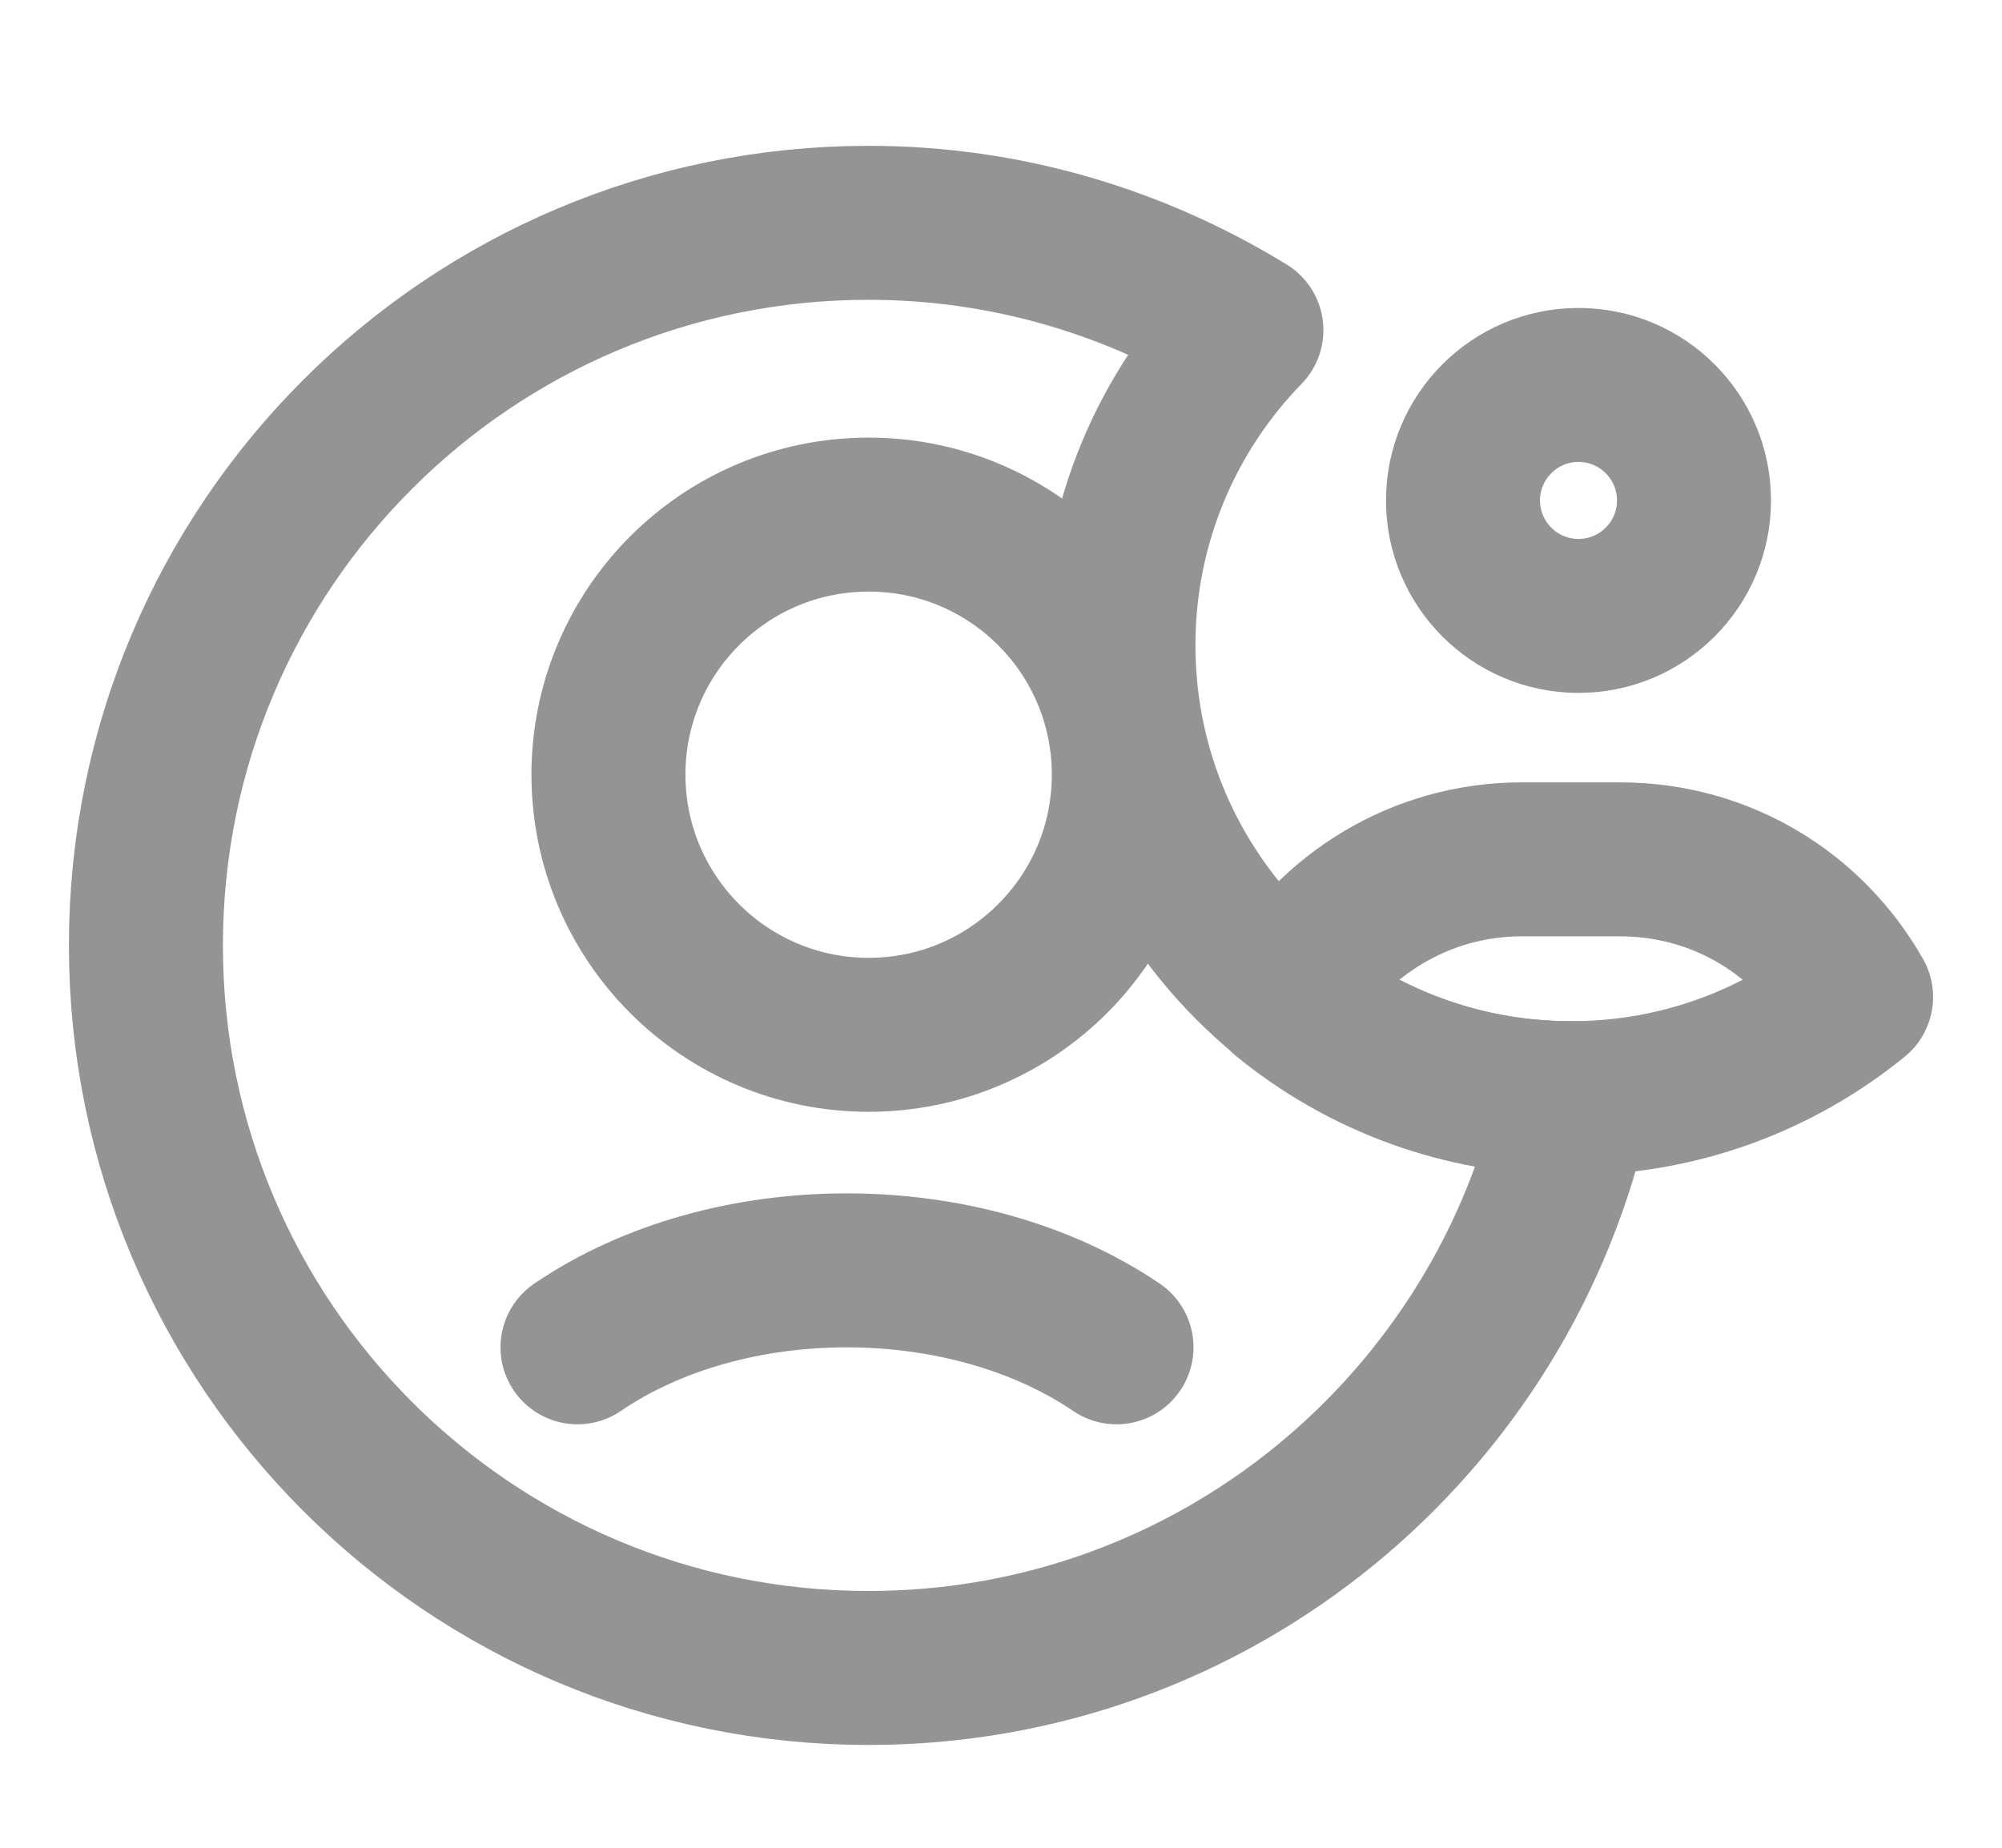
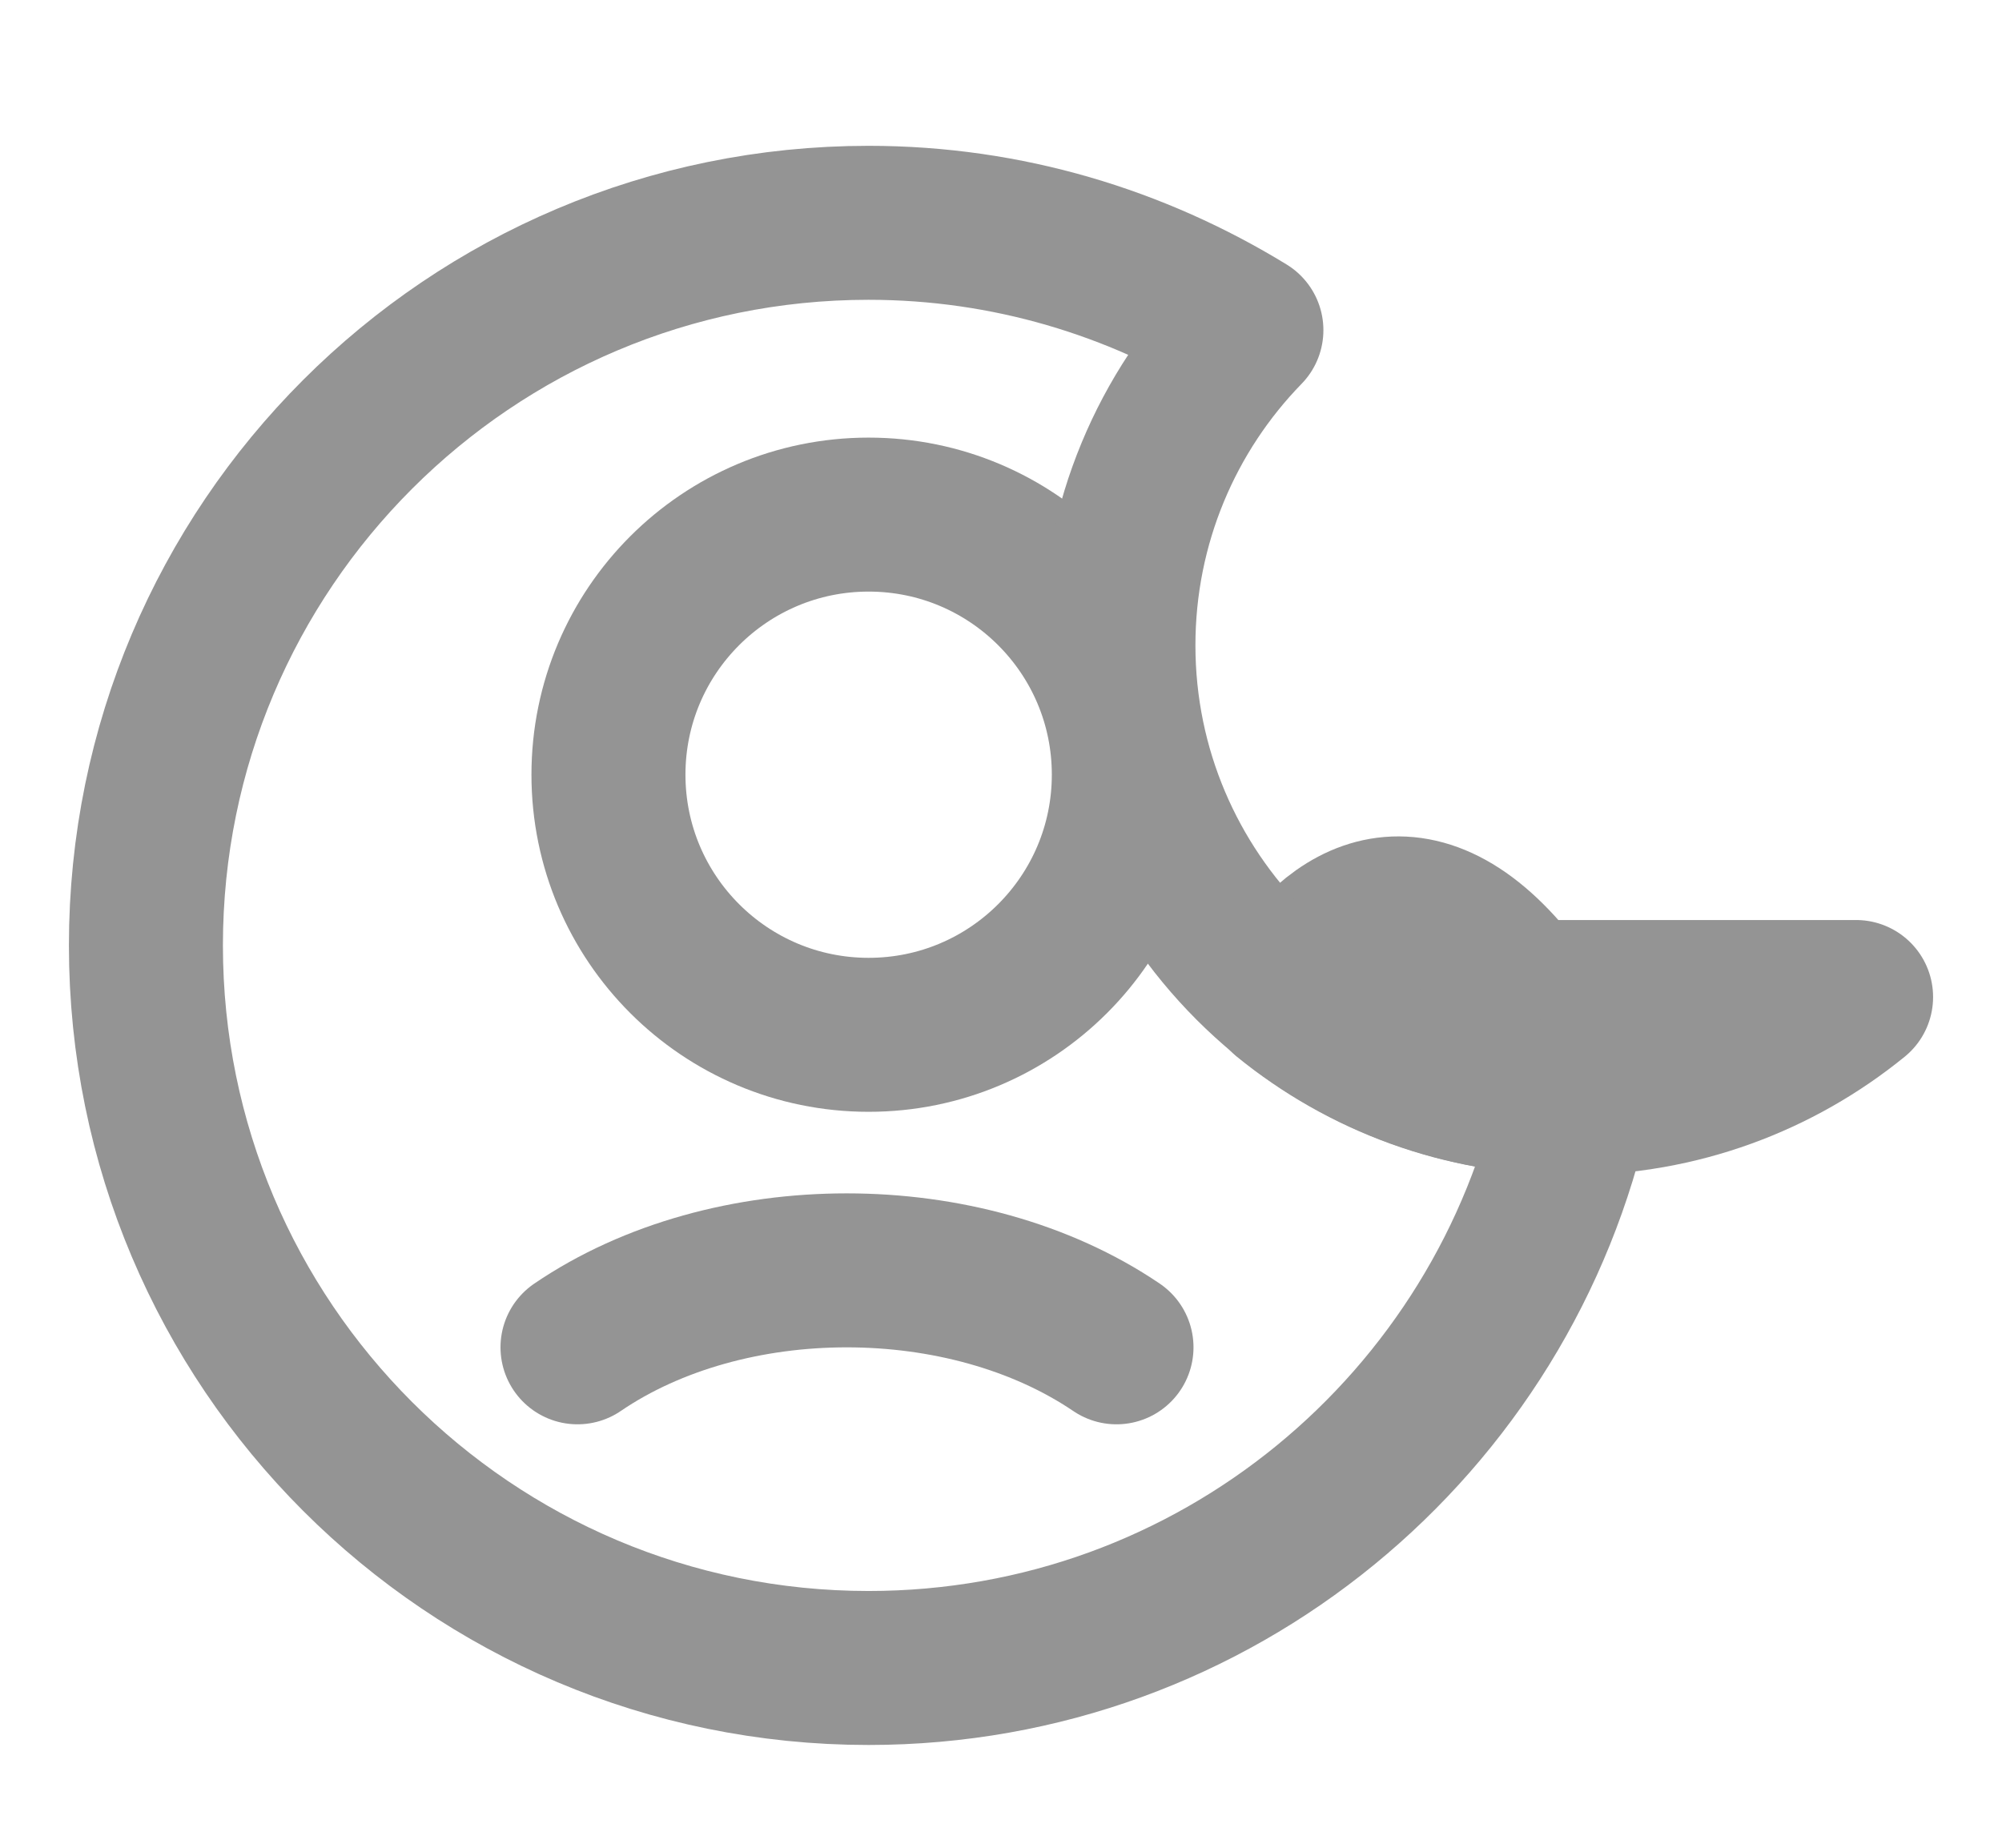
<svg xmlns="http://www.w3.org/2000/svg" width="26" height="24" viewBox="0 0 26 24" fill="none">
  <path d="M11.281 13.441C13.147 13.441 14.66 11.928 14.66 10.062C14.66 8.196 13.147 6.684 11.281 6.684C9.415 6.684 7.902 8.196 7.902 10.062C7.902 11.928 9.415 13.441 11.281 13.441Z" stroke="#949494" stroke-width="2" stroke-linecap="round" stroke-linejoin="round" />
  <path d="M14.5 17.5C12.534 16.167 9.456 16.167 7.5 17.5" stroke="#949494" stroke-width="2" stroke-linecap="round" stroke-linejoin="round" />
-   <path d="M20.5 8C21.328 8 22 7.328 22 6.5C22 5.672 21.328 5 20.5 5C19.672 5 19 5.672 19 6.5C19 7.328 19.672 8 20.5 8Z" stroke="#949494" stroke-width="2" stroke-linecap="round" stroke-linejoin="round" />
-   <path d="M20.405 14.264C21.808 14.264 23.095 13.772 24.105 12.95C23.497 11.877 22.362 11.162 21.039 11.162H19.761C18.447 11.162 17.303 11.886 16.695 12.95C17.705 13.772 18.992 14.264 20.396 14.264H20.405Z" stroke="#949494" stroke-width="2" stroke-linecap="round" stroke-linejoin="round" />
+   <path d="M20.405 14.264C21.808 14.264 23.095 13.772 24.105 12.95H19.761C18.447 11.162 17.303 11.886 16.695 12.95C17.705 13.772 18.992 14.264 20.396 14.264H20.405Z" stroke="#949494" stroke-width="2" stroke-linecap="round" stroke-linejoin="round" />
  <path d="M20.406 14.264C17.162 14.264 14.525 11.627 14.525 8.382C14.525 6.791 15.159 5.343 16.187 4.288C14.757 3.412 13.086 2.894 11.28 2.894C6.096 2.894 1.895 7.095 1.895 12.28C1.895 17.464 6.096 21.665 11.28 21.665C15.785 21.665 19.539 18.492 20.451 14.264C20.433 14.264 20.415 14.264 20.406 14.264Z" stroke="#949494" stroke-width="2" stroke-linecap="round" stroke-linejoin="round" />
</svg>